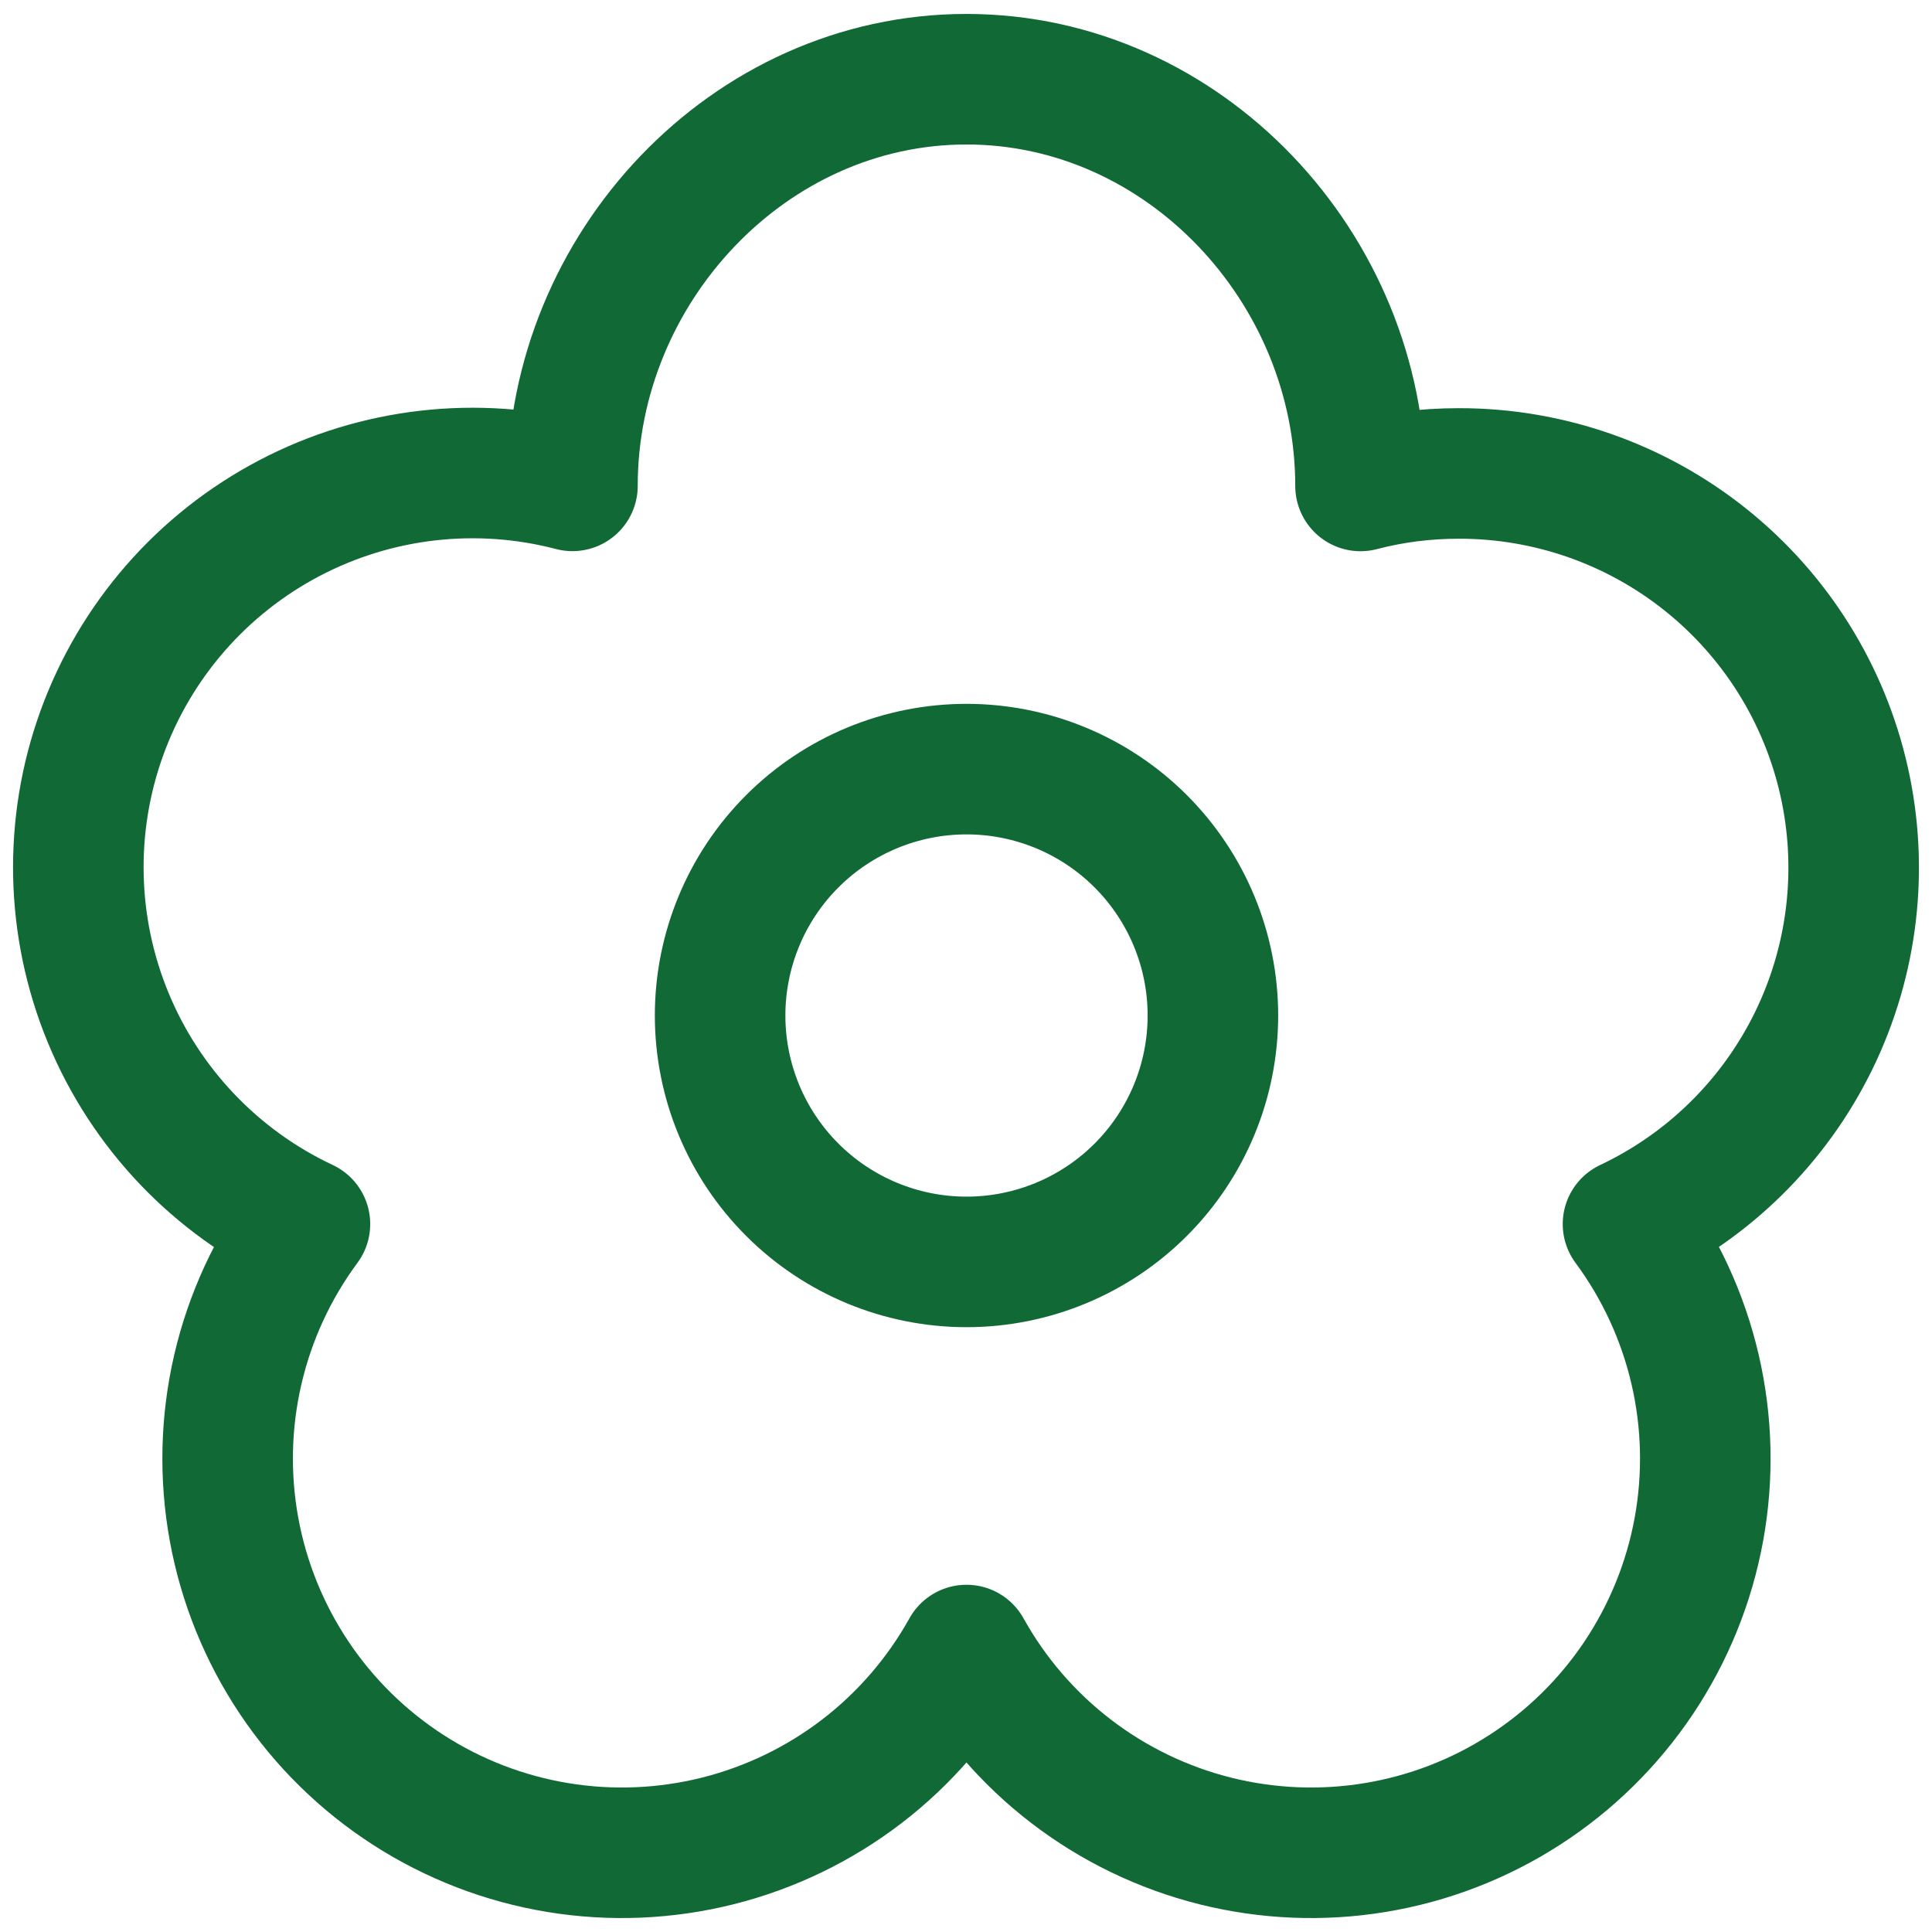
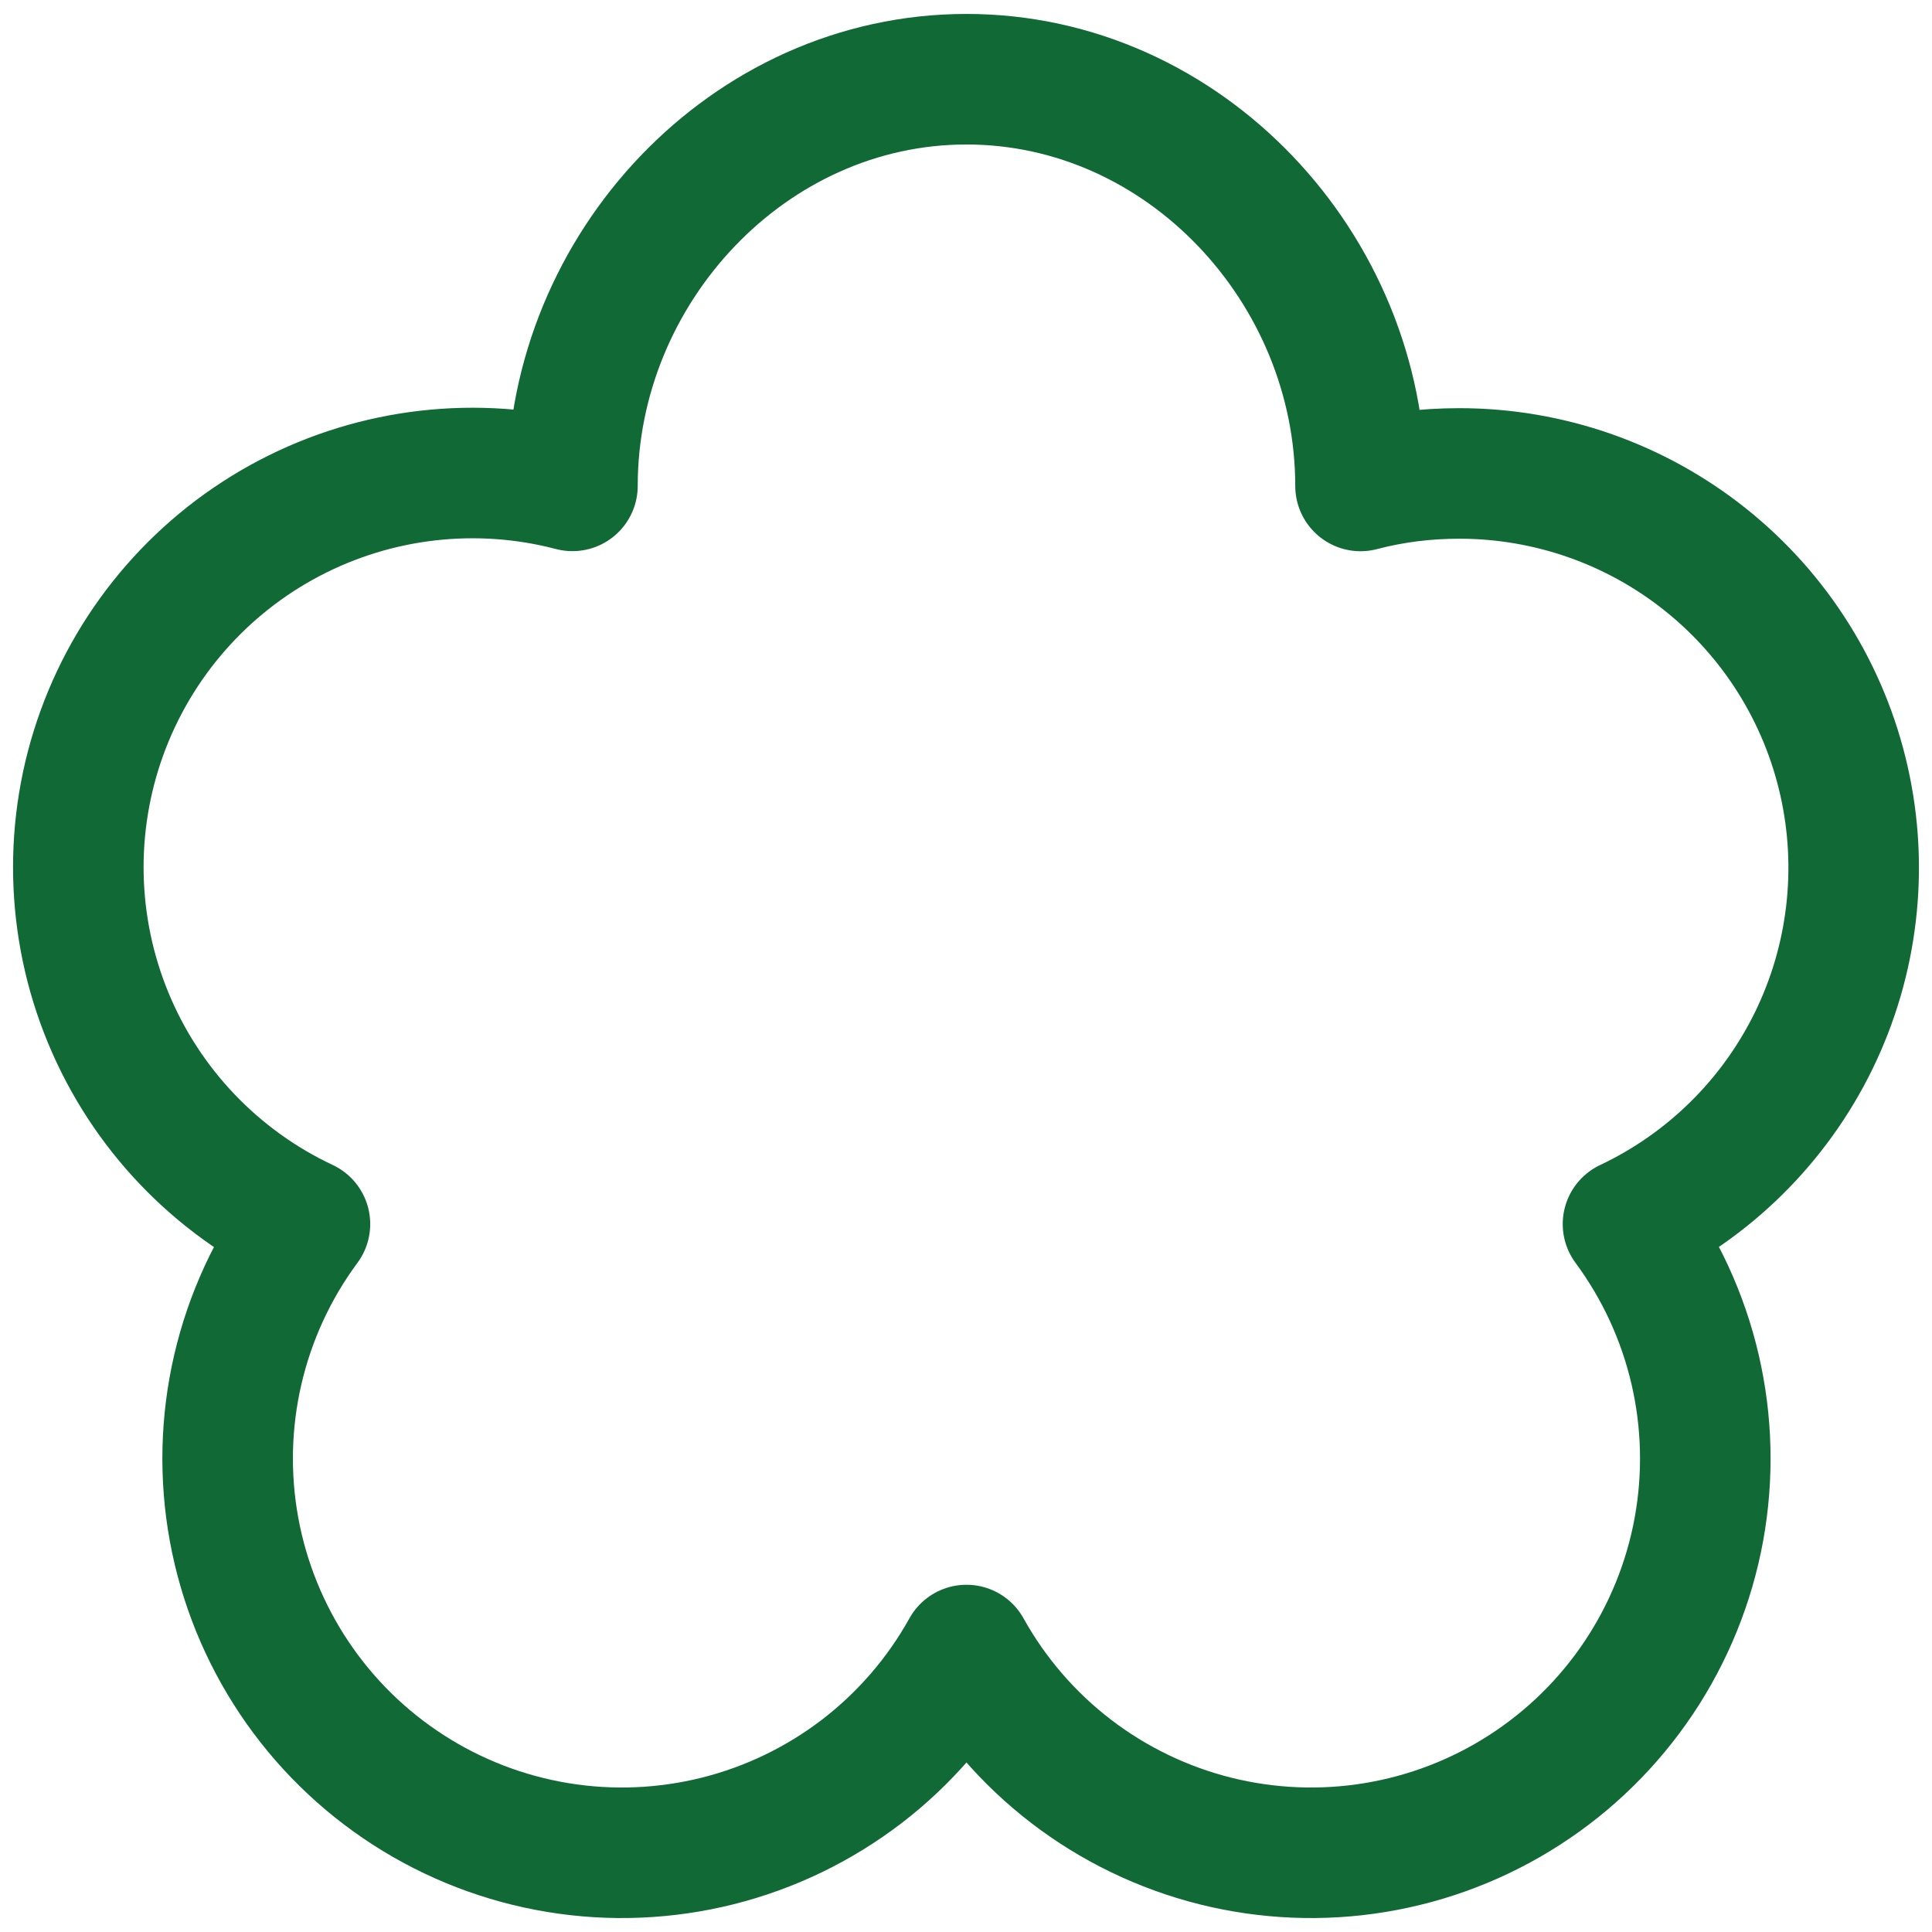
<svg xmlns="http://www.w3.org/2000/svg" width="74" height="74" viewBox="0 0 74 74" fill="none">
-   <path d="M46.457 38.897C46.457 41.4 45.463 43.8 43.693 45.57C41.923 47.34 39.523 48.334 37.02 48.334C34.517 48.334 32.116 47.34 30.346 45.57C28.576 43.8 27.582 41.4 27.582 38.897C27.582 36.394 28.576 33.993 30.346 32.223C32.116 30.453 34.517 29.459 37.02 29.459C39.523 29.459 41.923 30.453 43.693 32.223C45.463 33.993 46.457 36.394 46.457 38.897Z" stroke="#116936" stroke-width="5" stroke-linejoin="round" />
  <path d="M37.018 3.034C45.361 3.034 52.111 10.271 52.111 18.613C53.324 18.294 54.584 18.134 55.893 18.134C59.324 18.133 62.652 19.299 65.331 21.442C68.01 23.584 69.88 26.575 70.632 29.922C71.385 33.269 70.975 36.773 69.471 39.856C67.966 42.939 65.457 45.418 62.356 46.884C63.584 48.545 64.459 50.44 64.926 52.452C65.393 54.464 65.442 56.55 65.071 58.582C64.699 60.614 63.915 62.547 62.766 64.264C61.617 65.981 60.129 67.443 58.392 68.561C56.656 69.68 54.708 70.43 52.67 70.765C50.632 71.101 48.547 71.014 46.543 70.512C44.54 70.009 42.661 69.101 41.023 67.844C39.384 66.586 38.021 65.005 37.018 63.2C36.015 65.005 34.652 66.586 33.014 67.844C31.375 69.101 29.496 70.009 27.493 70.512C25.489 71.014 23.404 71.101 21.366 70.765C19.328 70.43 17.381 69.68 15.644 68.561C13.907 67.443 12.419 65.981 11.27 64.264C10.121 62.547 9.337 60.614 8.965 58.582C8.594 56.55 8.643 54.464 9.11 52.452C9.577 50.44 10.452 48.545 11.68 46.884C8.272 45.283 5.584 42.466 4.146 38.986C2.707 35.506 2.62 31.613 3.903 28.073C5.186 24.532 7.746 21.599 11.08 19.848C14.415 18.097 18.283 17.656 21.926 18.61C21.926 10.275 28.675 3.034 37.018 3.034Z" stroke="#116936" stroke-width="5" stroke-linejoin="round" />
</svg>